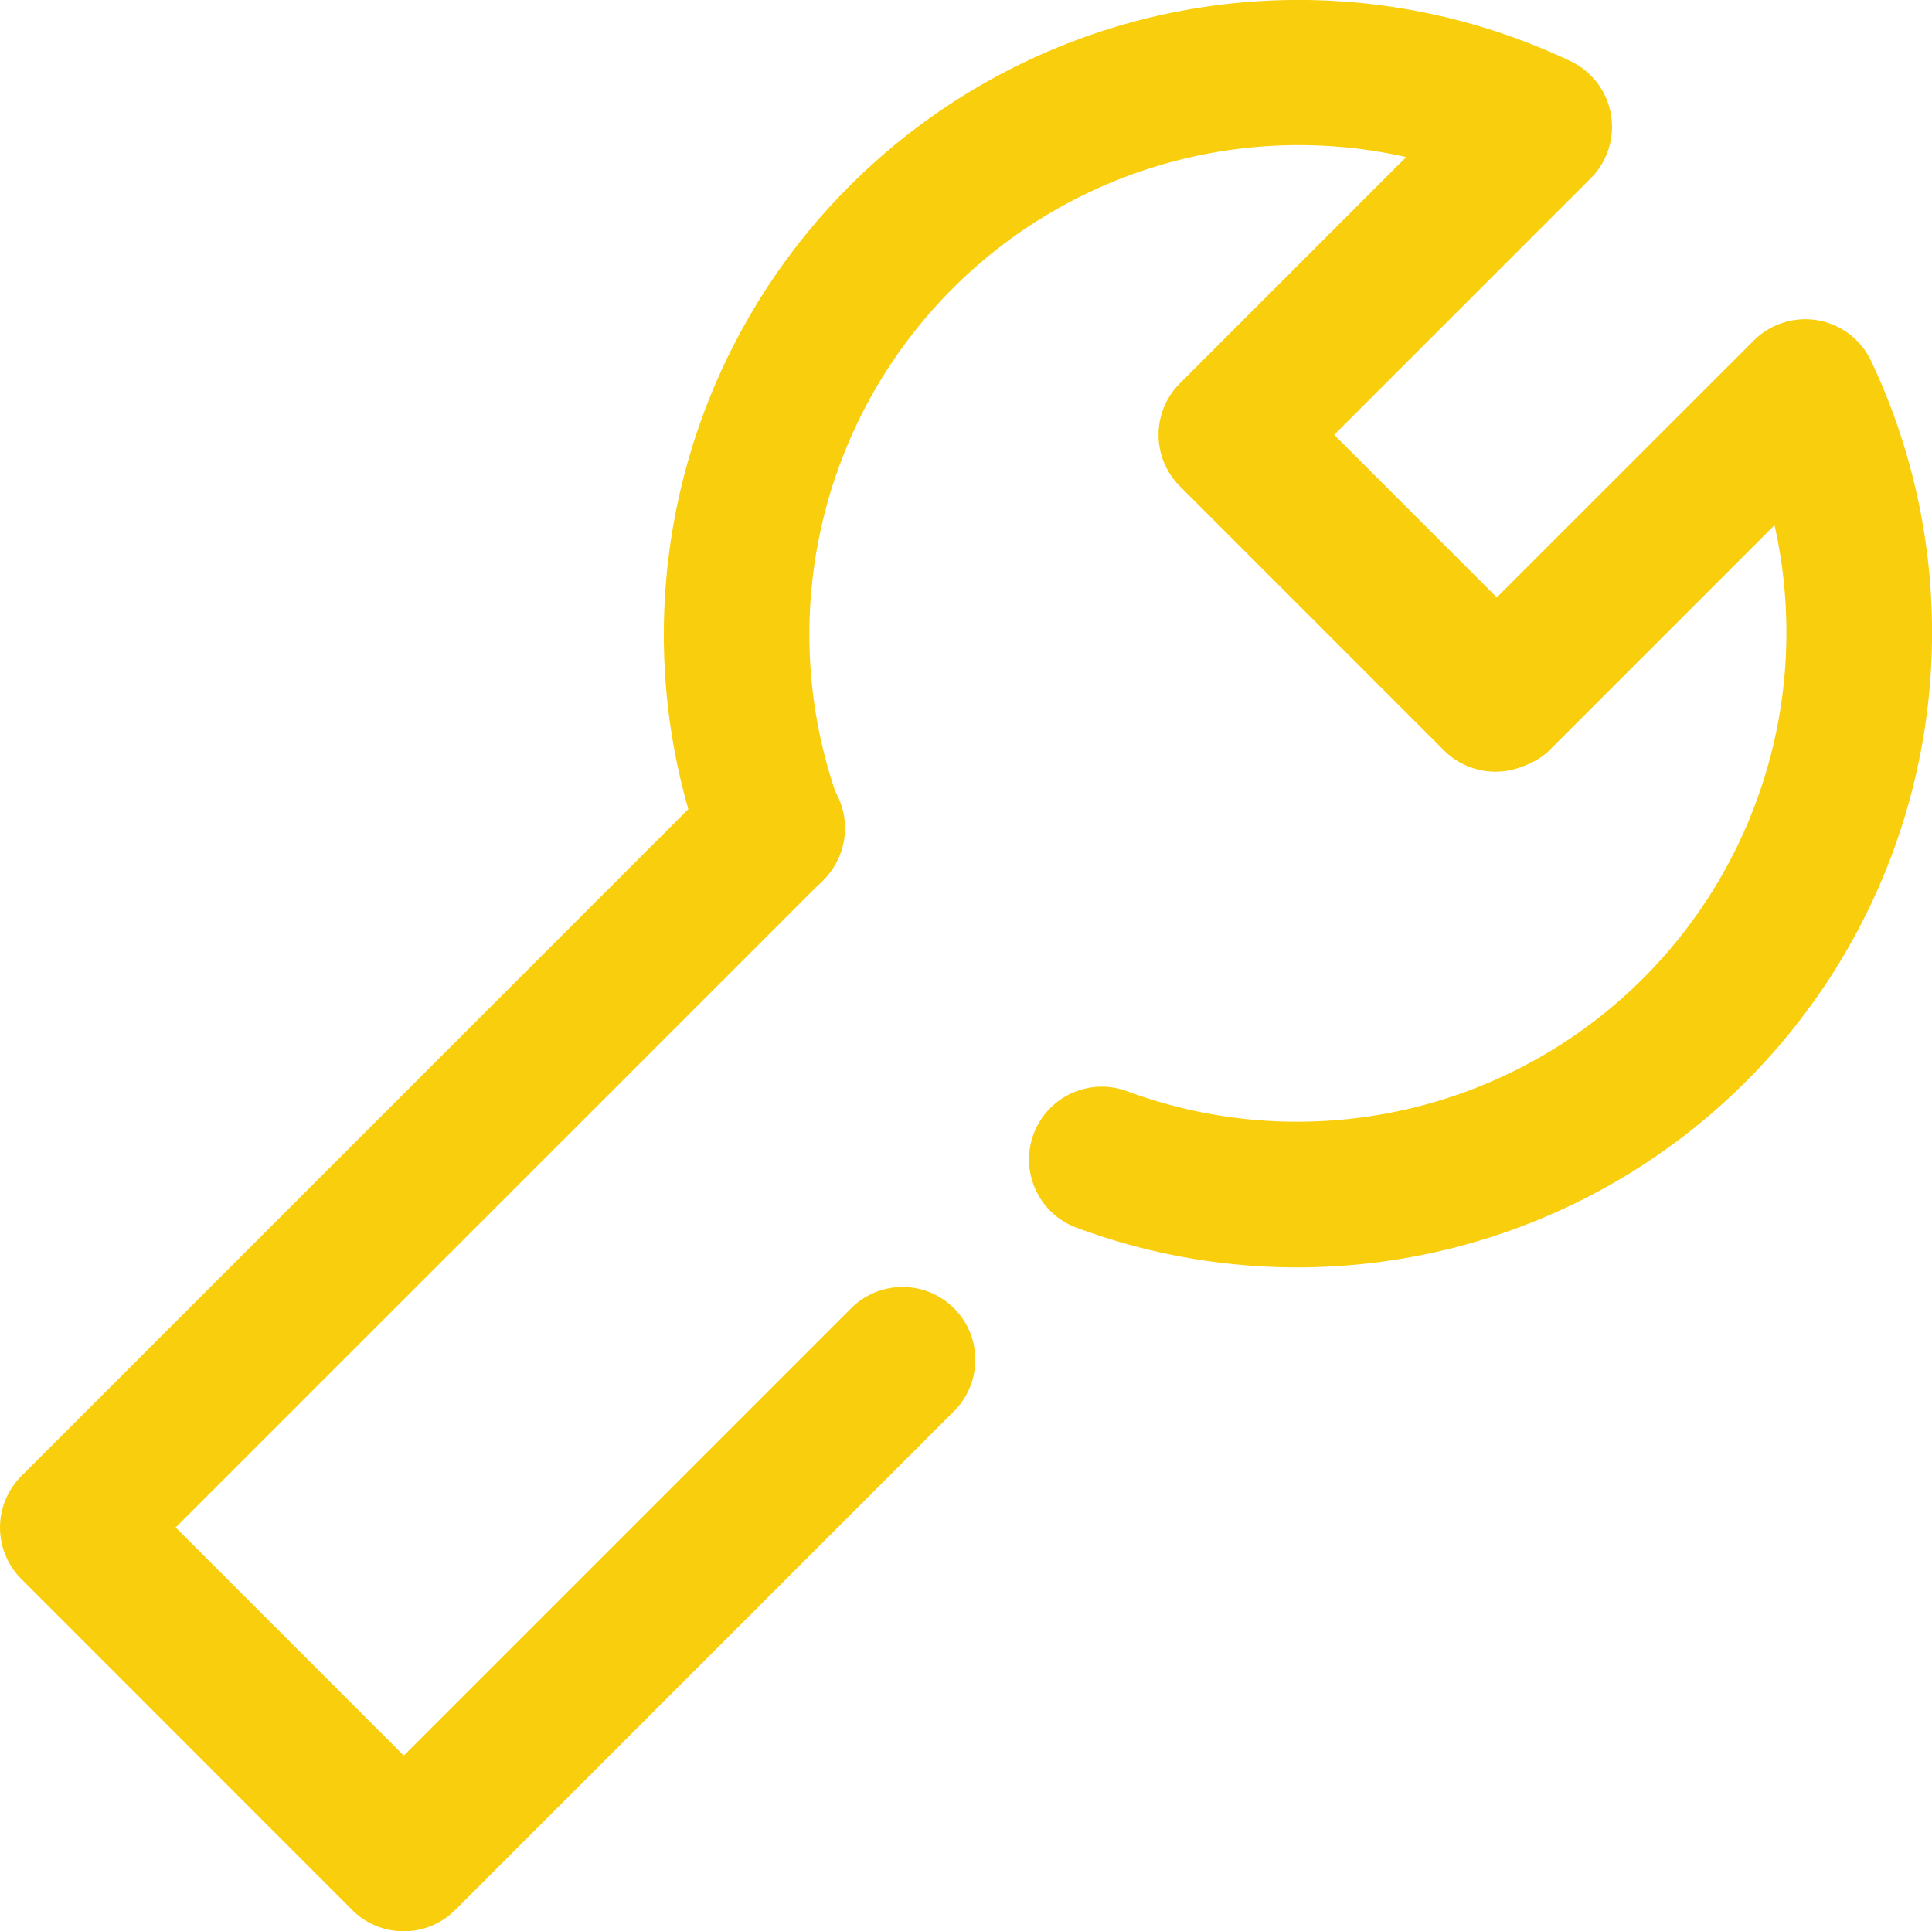
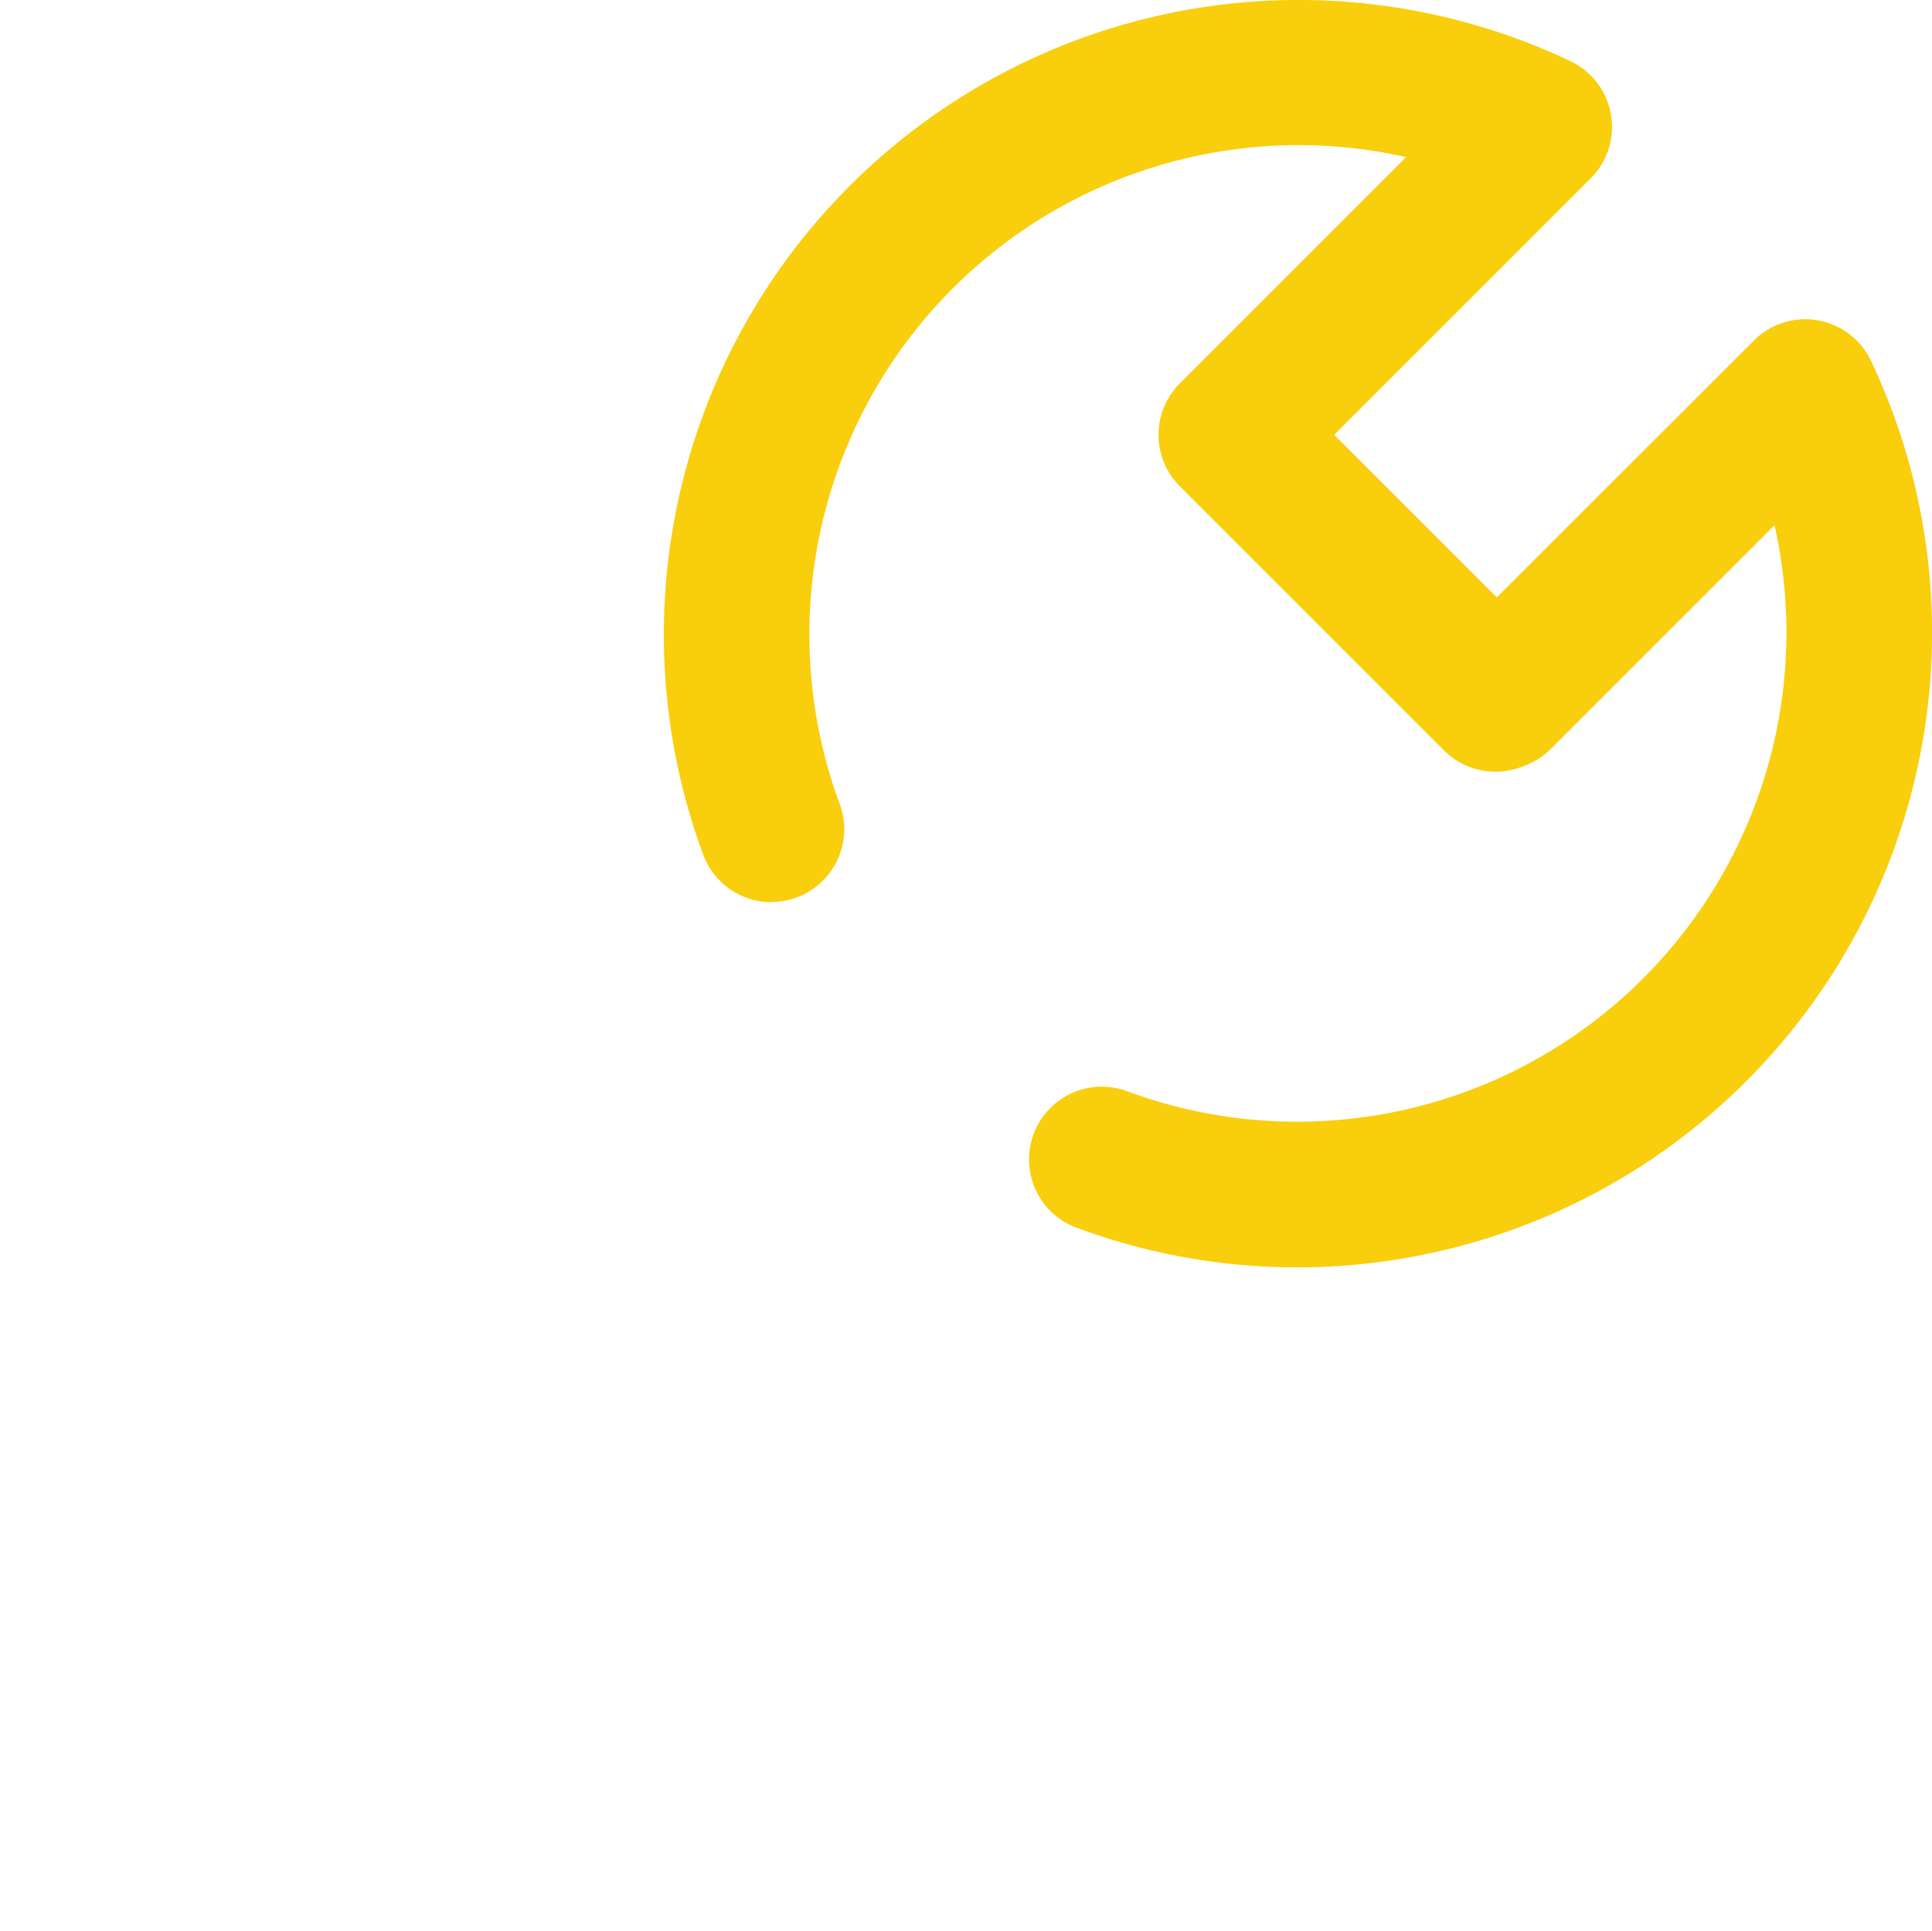
<svg xmlns="http://www.w3.org/2000/svg" width="26.549" height="26.542" viewBox="0 0 26.549 26.542">
  <g transform="translate(-678.461 -435.13)">
    <path d="M19.815,16.45a1,1,0,0,1-.938-.654A8.722,8.722,0,0,1,30.8,4.894,1,1,0,0,1,31.075,6.5l-3.527,3.527,2.935,2.935a1,1,0,0,1-1.414,1.414l-3.642-3.642a1,1,0,0,1,0-1.414l3.11-3.11A6.724,6.724,0,0,0,20.753,15.1a1,1,0,0,1-.938,1.347Z" transform="translate(669.247 431.079)" fill="#f9ce0d" />
    <path d="M29.822,23.9a8.7,8.7,0,0,1-3.019-.542,1,1,0,1,1,.693-1.876A6.724,6.724,0,0,0,36.385,13.7l-3.11,3.11A1,1,0,0,1,31.861,15.4L36.1,11.163a1,1,0,0,1,1.611.278A8.726,8.726,0,0,1,29.822,23.9Z" transform="translate(666.461 428.648)" fill="#f9ce0d" />
-     <path d="M9.709,36.35A1,1,0,0,1,9,36.057L4.453,31.508a1,1,0,0,1,0-1.414l9.6-9.6a1,1,0,1,1,1.414,1.414L6.574,30.8l3.135,3.135,6.159-6.159a1,1,0,0,1,1.414,1.414l-6.866,6.866A1,1,0,0,1,9.709,36.35Z" transform="translate(674.301 425.322)" fill="#f9ce0d" />
  </g>
</svg>